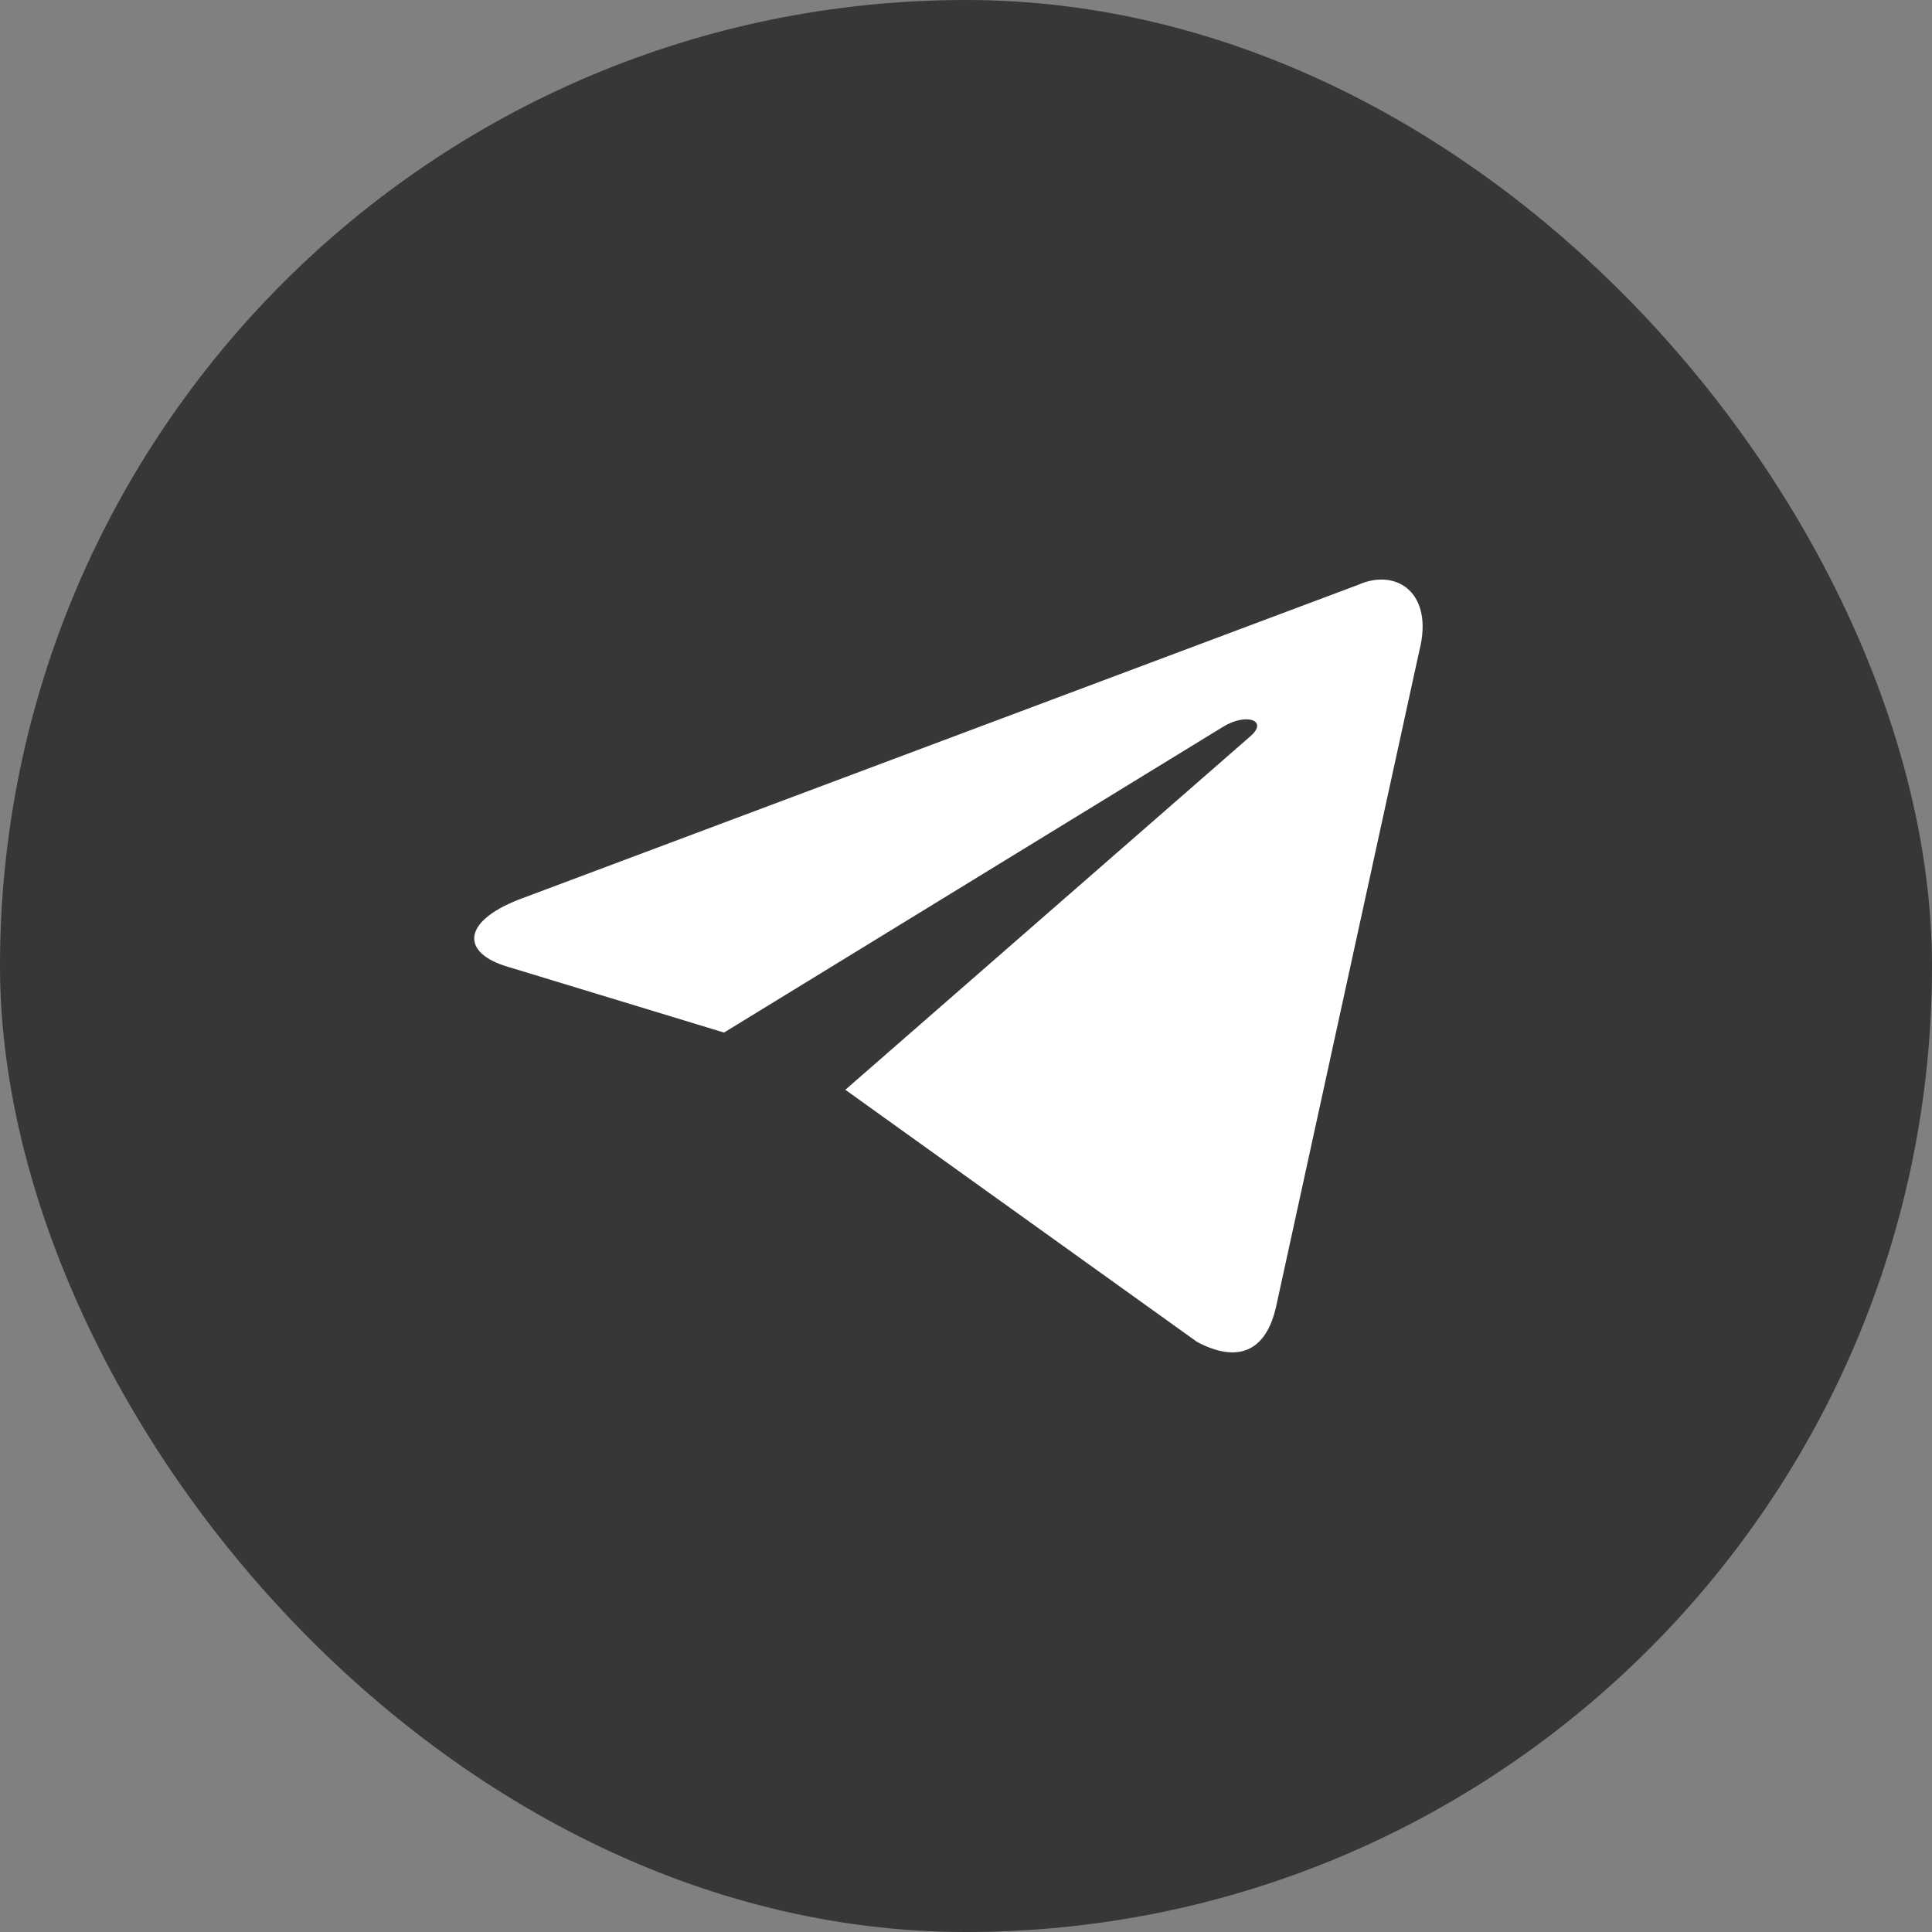
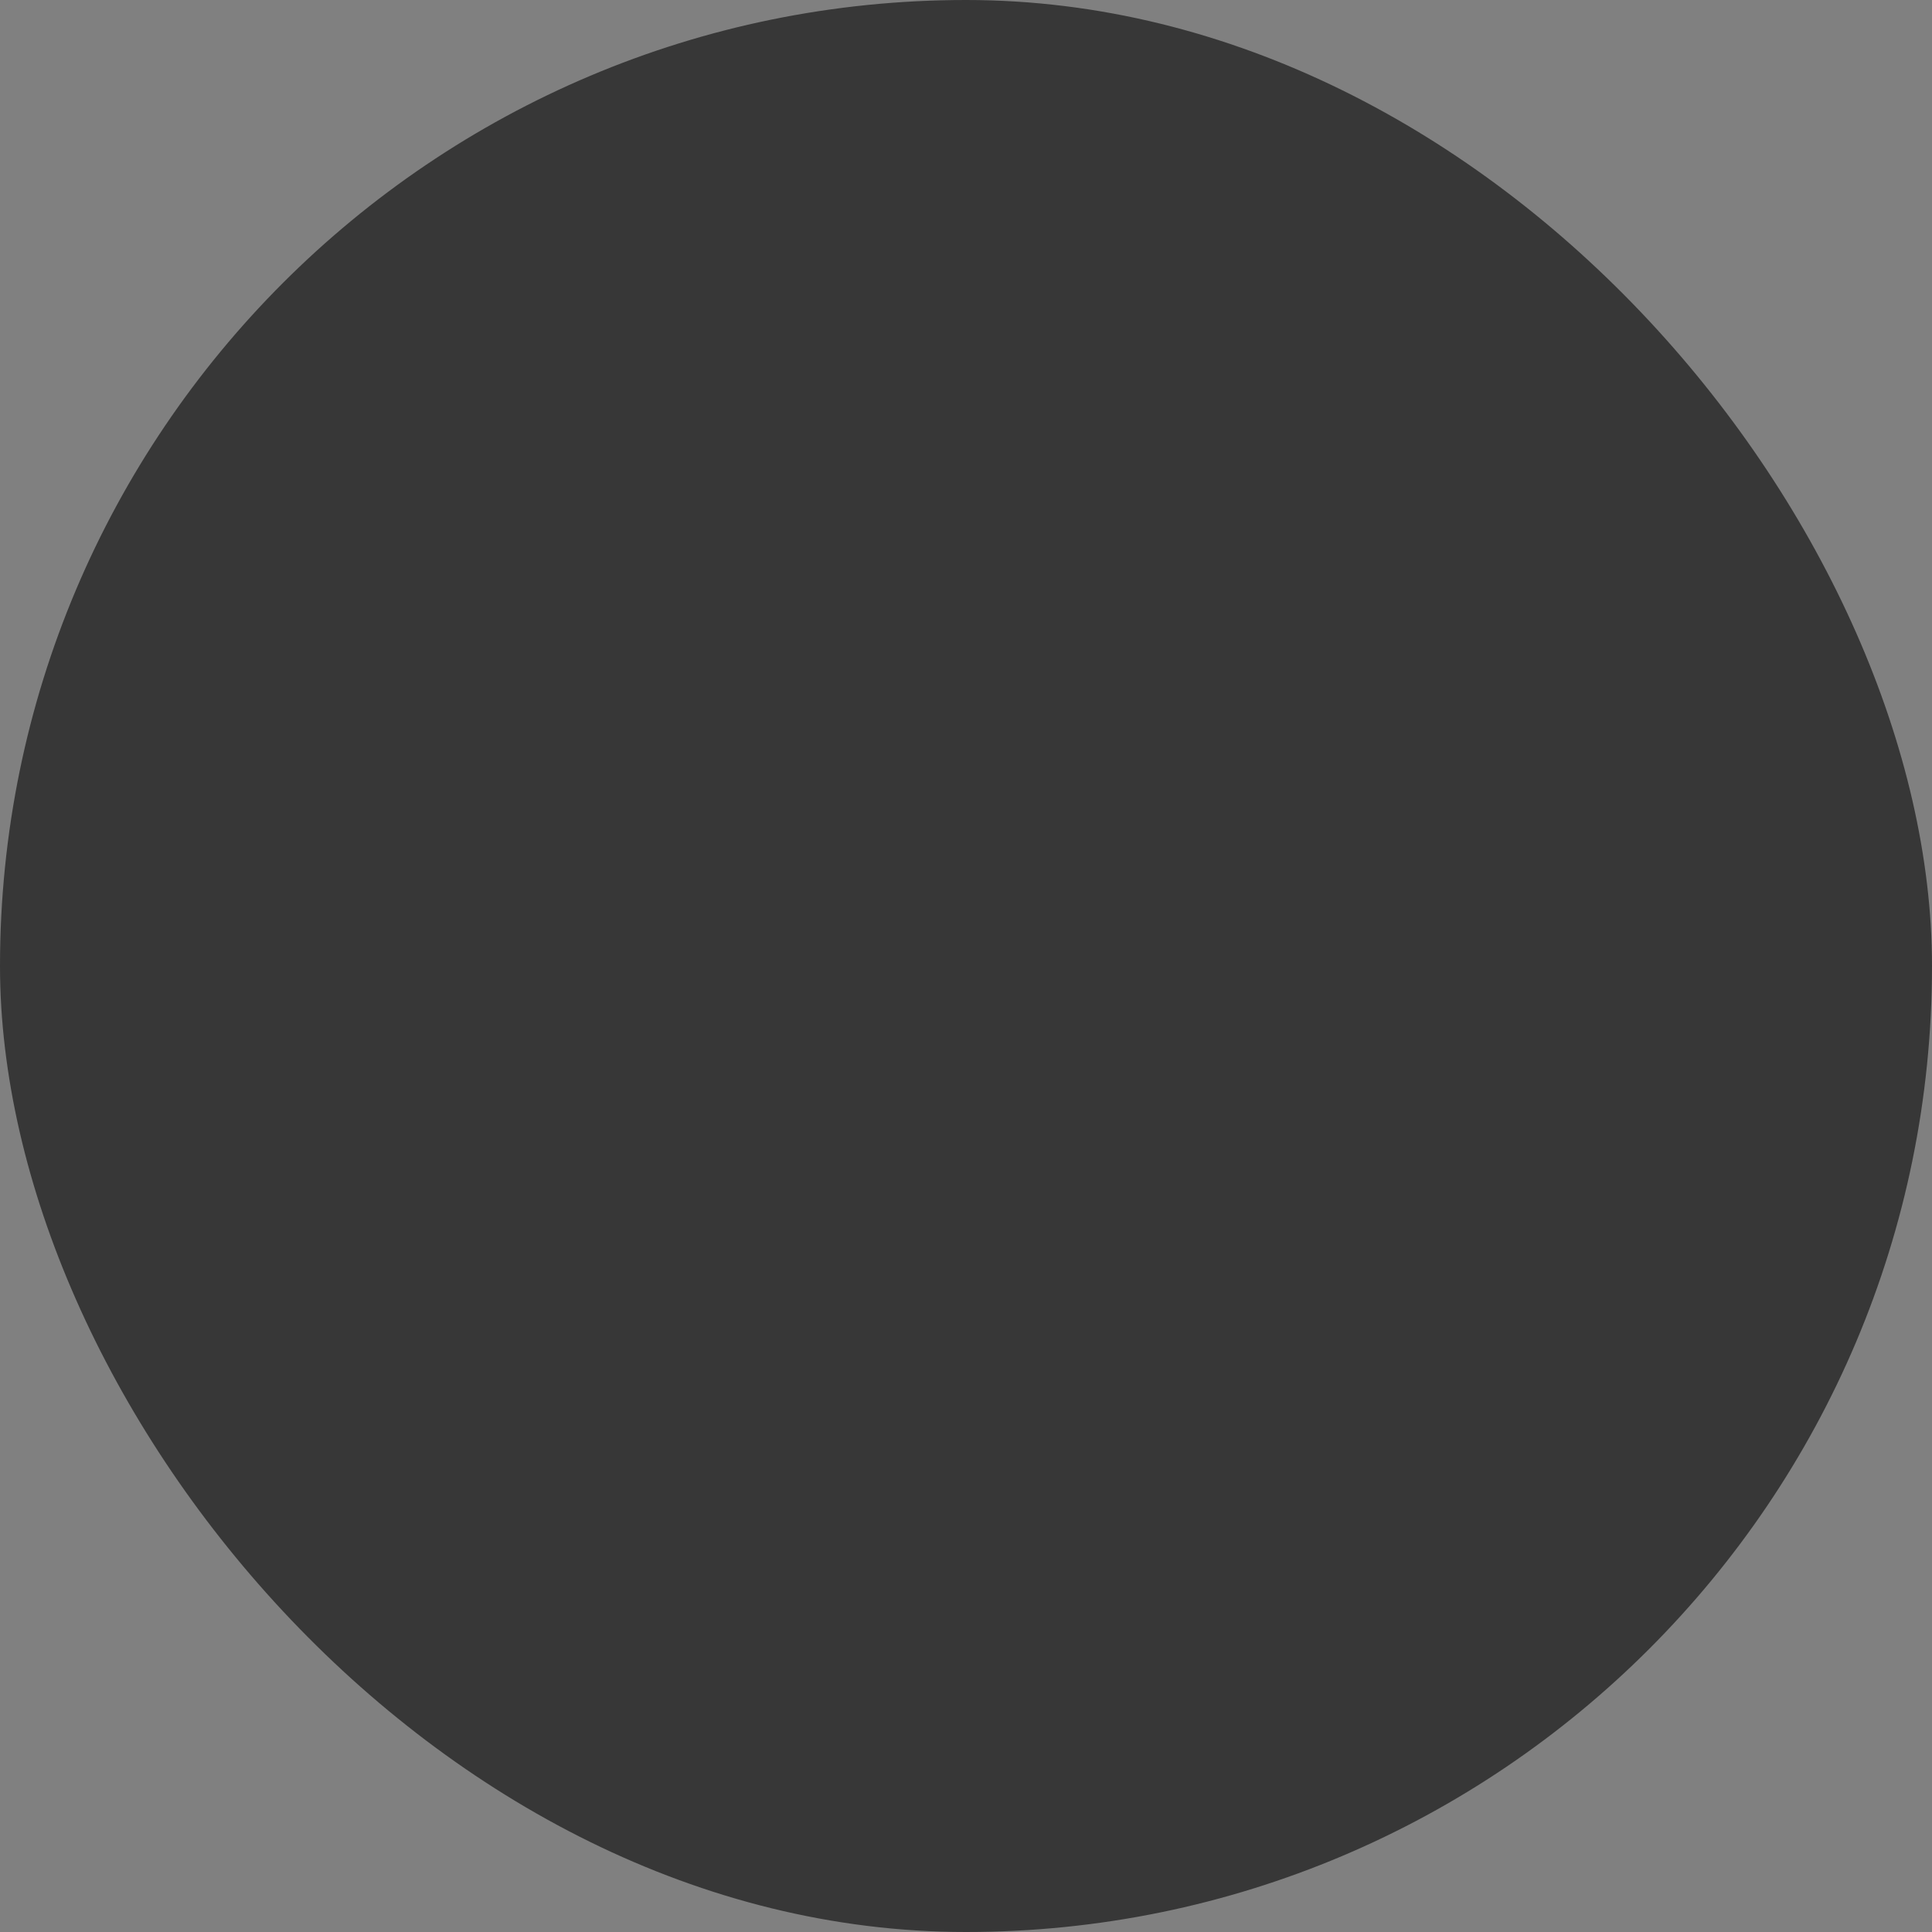
<svg xmlns="http://www.w3.org/2000/svg" width="44" height="44" viewBox="0 0 44 44" fill="none">
  <rect x="0" y="0" width="44" height="44" fill="#808080" stroke="none" />
  <rect width="44" height="44" rx="22" fill="#373737" />
-   <path d="M19.252 24.819L27.262 30.561C28.172 31.044 28.834 30.803 29.066 29.741L32.326 14.813C32.657 13.51 31.813 12.931 30.936 13.317L11.805 20.491C10.498 21.006 10.514 21.714 11.573 22.02L16.489 23.516L27.858 16.55C28.387 16.229 28.884 16.405 28.487 16.759L19.252 24.819Z" fill="white" />
</svg>